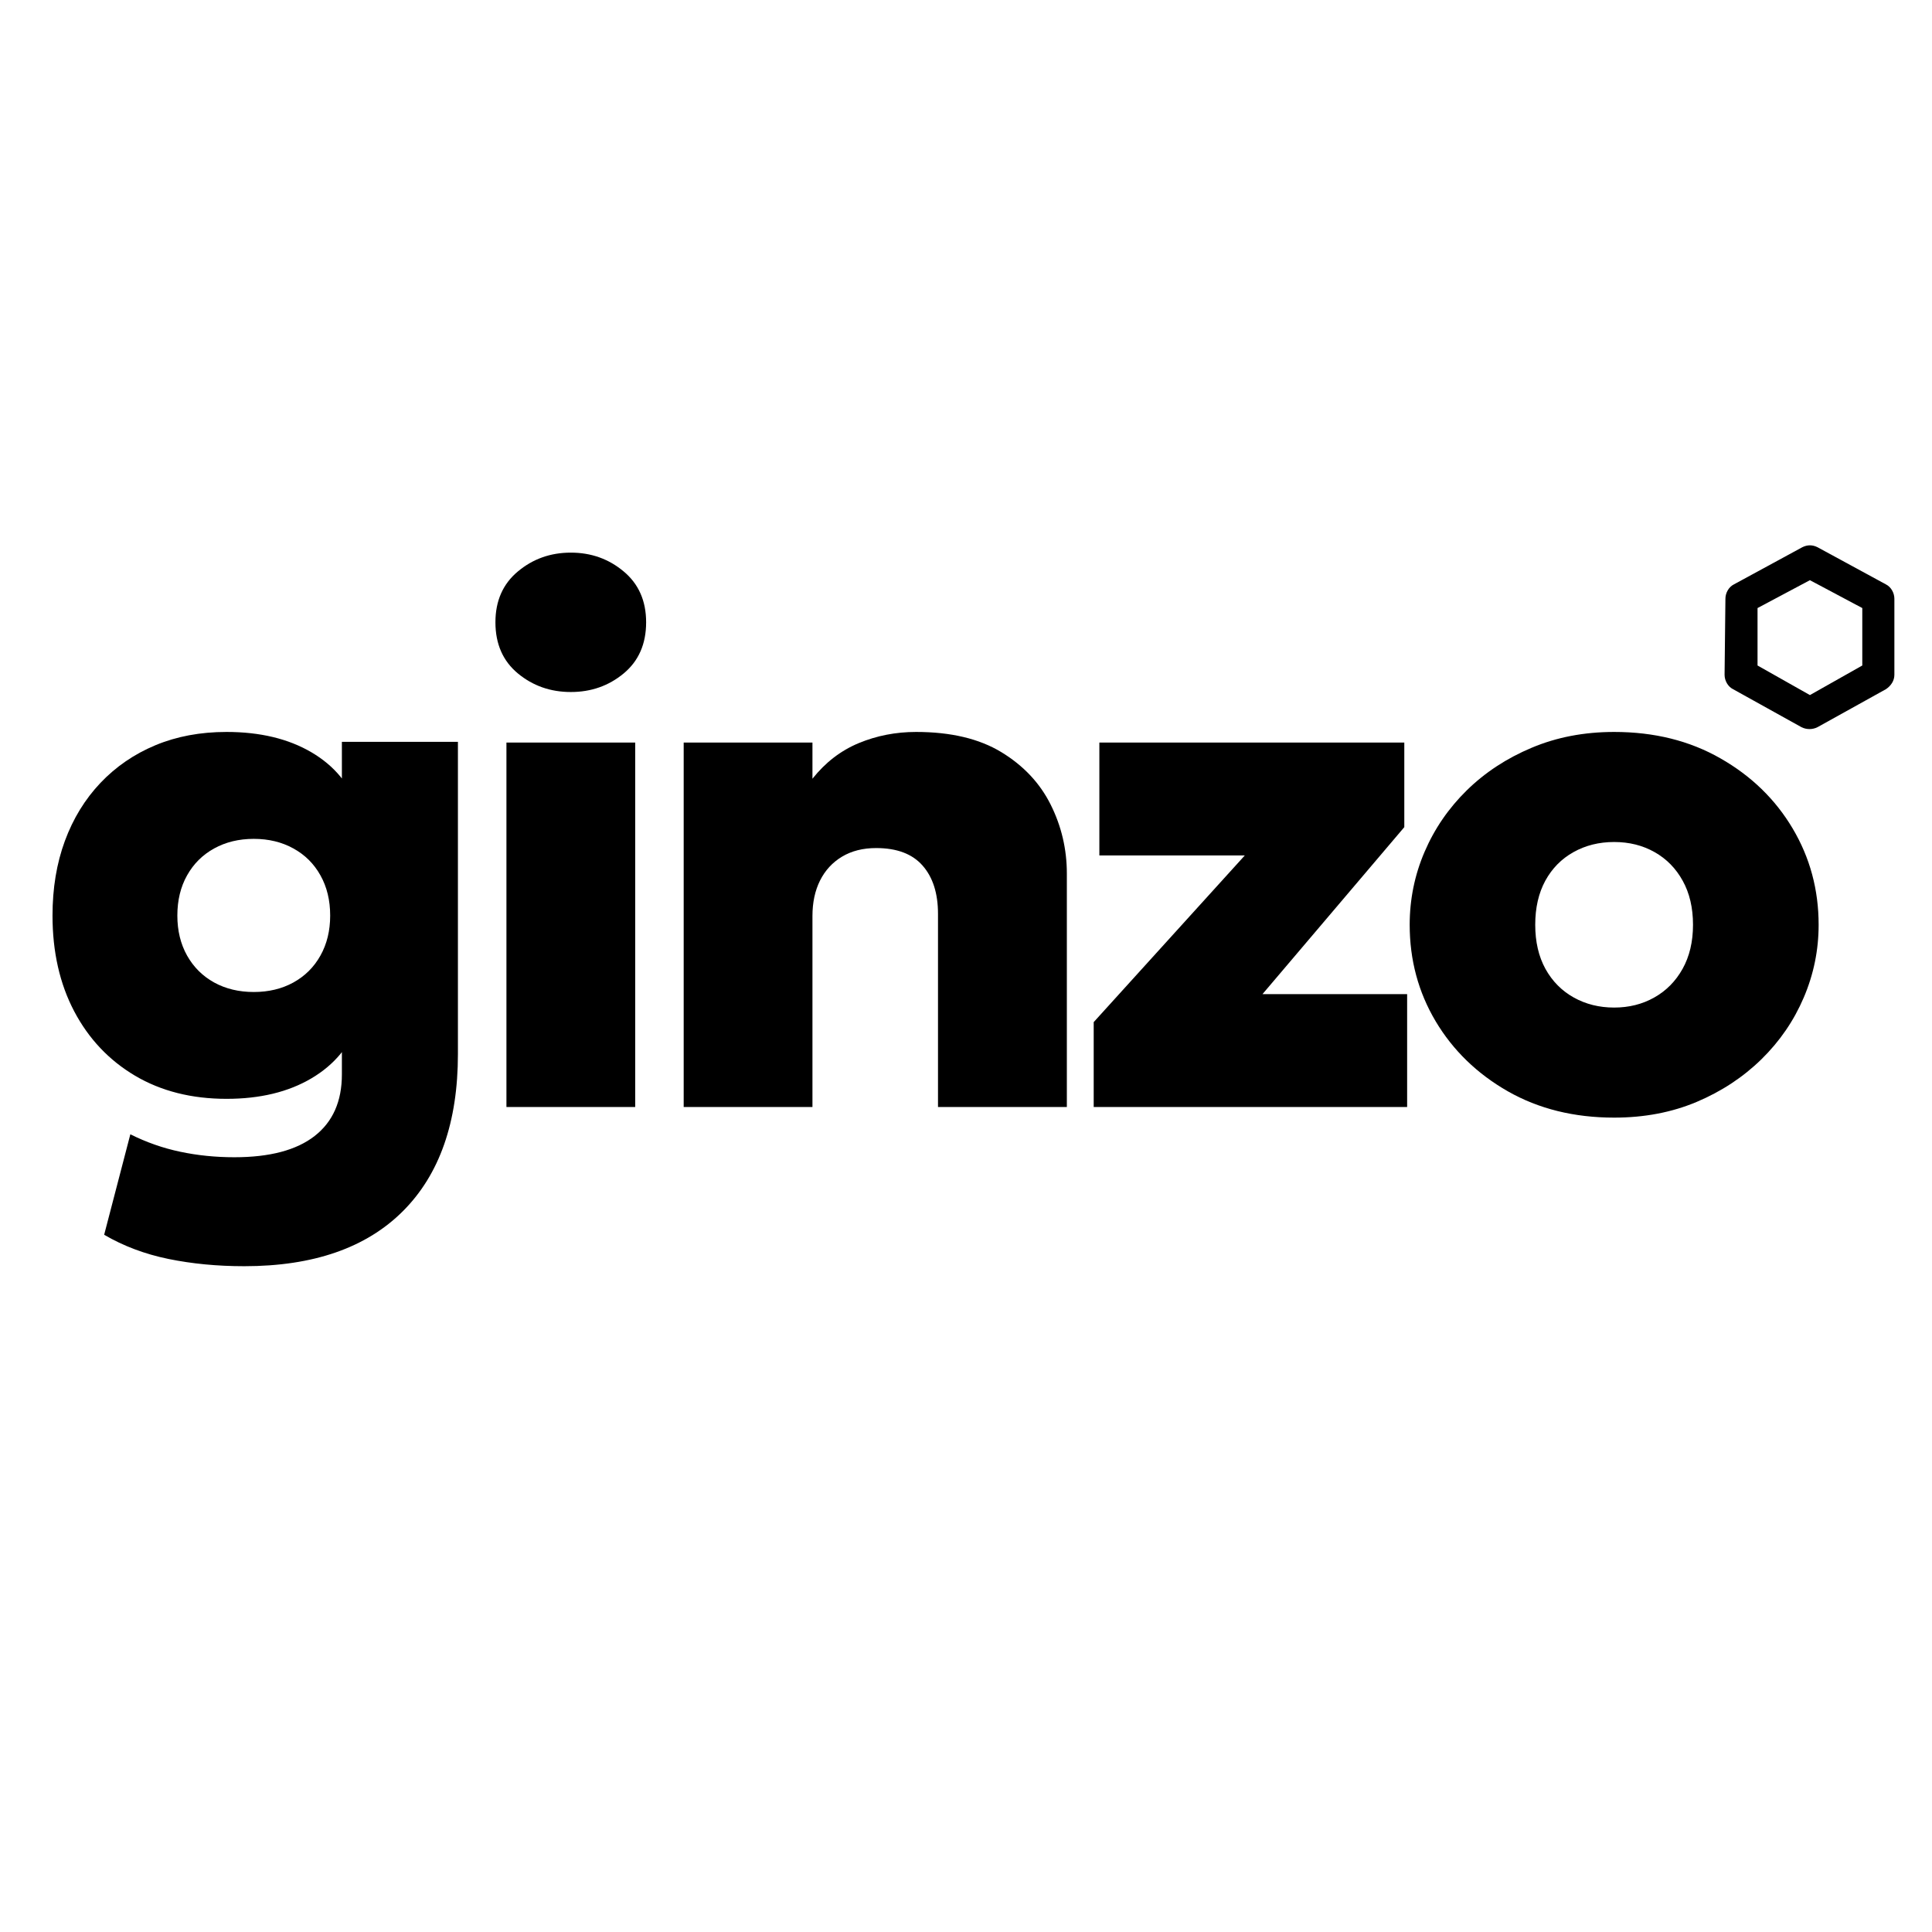
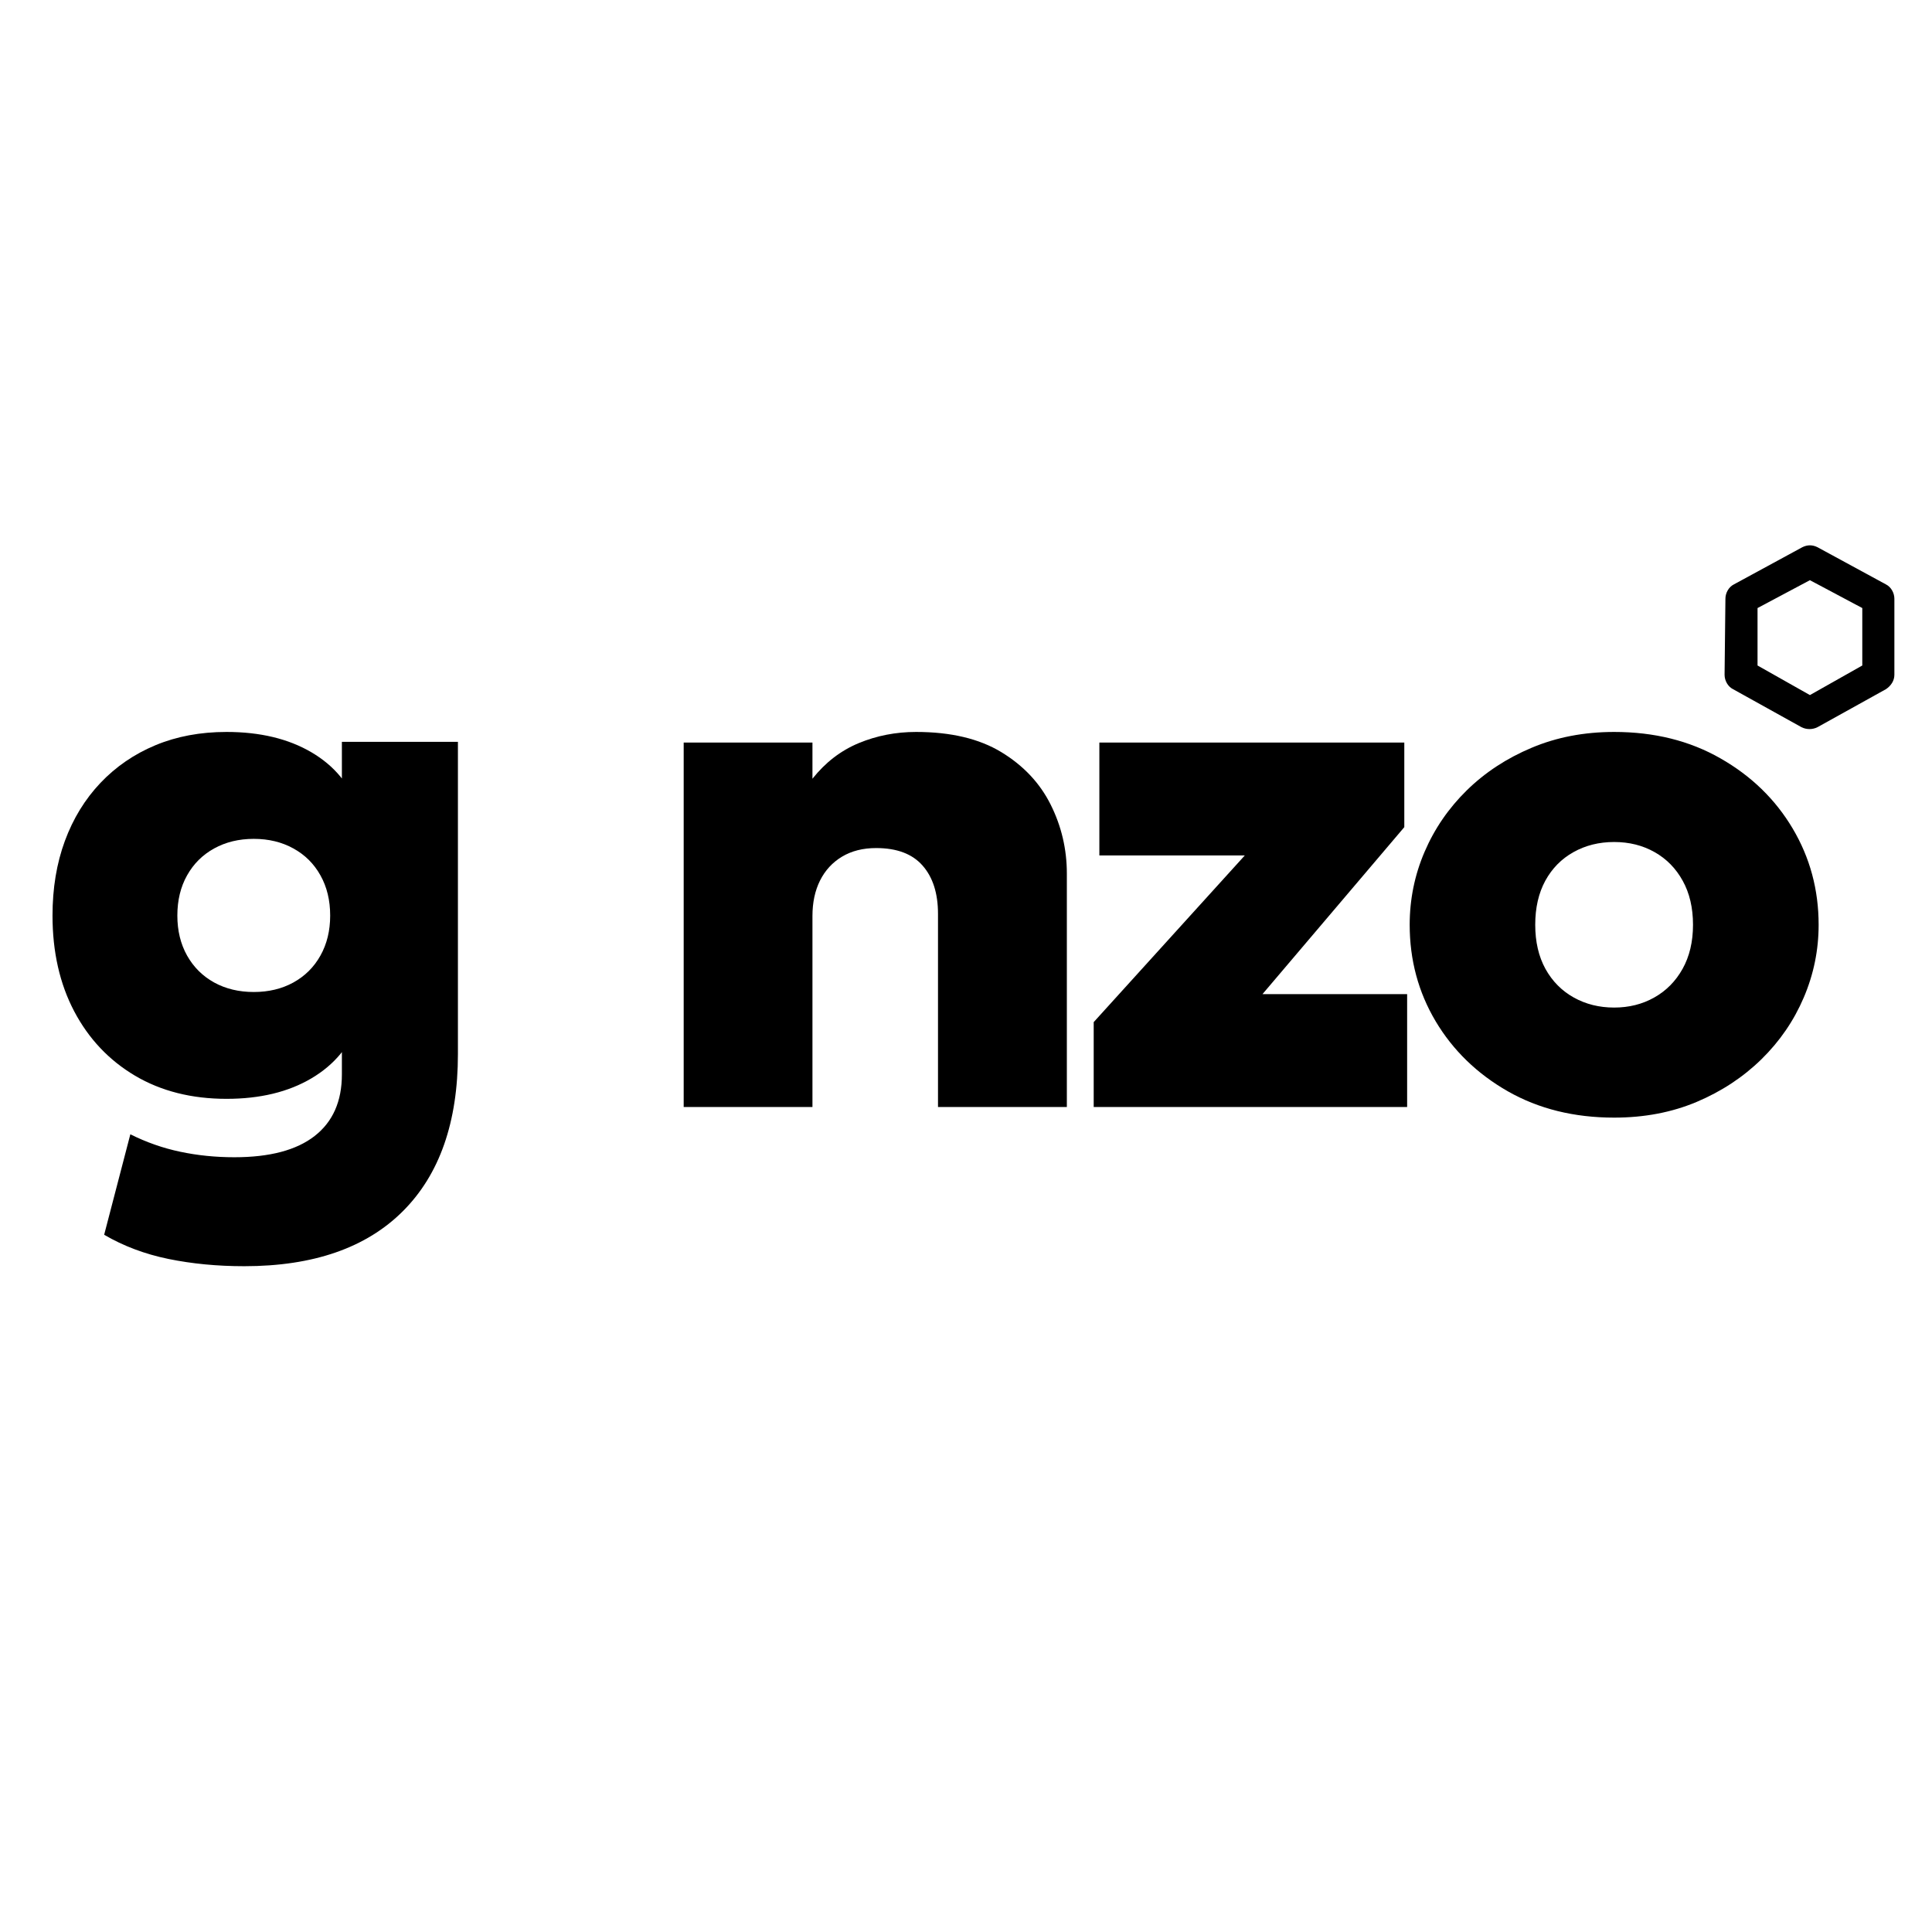
<svg xmlns="http://www.w3.org/2000/svg" width="512" zoomAndPan="magnify" viewBox="0 0 384 384" height="512" preserveAspectRatio="xMidYMid meet" version="1.2">
  <defs>
    <clipPath id="f24673edb3">
      <path d="M 342.773 108.039 L 376.523 108.039 L 376.523 145 L 342.773 145 Z M 342.773 108.039 " />
    </clipPath>
  </defs>
  <g id="055edf8d17">
    <rect x="0" width="384" y="0" height="384" style="fill:#ffffff;fill-opacity:1;stroke:none;" />
    <rect x="0" width="384" y="0" height="384" style="fill:#ffffff;fill-opacity:1;stroke:none;" />
    <g style="fill:#000000;fill-opacity:1;">
      <g transform="translate(7.125, 220.027)">
        <path style="stroke:none" d="M 41.422 31.641 C 36.078 31.641 31.062 31.16 26.375 30.203 C 21.688 29.242 17.422 27.641 13.578 25.391 L 18.781 5.422 C 21.969 7.016 25.27 8.172 28.688 8.891 C 32.113 9.617 35.703 9.984 39.453 9.984 C 46.484 9.984 51.801 8.578 55.406 5.766 C 59.02 2.953 60.828 -1.125 60.828 -6.469 L 60.828 -22.438 L 64.062 -16.953 C 62.469 -12.172 59.375 -8.422 54.781 -5.703 C 50.188 -2.984 44.562 -1.625 37.906 -1.625 C 30.969 -1.625 24.906 -3.156 19.719 -6.219 C 14.539 -9.289 10.508 -13.555 7.625 -19.016 C 4.75 -24.484 3.312 -30.828 3.312 -38.047 C 3.312 -43.484 4.129 -48.426 5.766 -52.875 C 7.41 -57.332 9.766 -61.176 12.828 -64.406 C 15.898 -67.645 19.547 -70.145 23.766 -71.906 C 27.984 -73.664 32.695 -74.547 37.906 -74.547 C 44.562 -74.547 50.188 -73.195 54.781 -70.5 C 59.375 -67.801 62.469 -64.035 64.062 -59.203 L 60.828 -53.719 L 60.828 -72.578 L 83.891 -72.578 L 83.891 -10.547 C 83.891 3.004 80.242 13.422 72.953 20.703 C 65.66 27.992 55.148 31.641 41.422 31.641 Z M 43.312 -22.859 C 46.27 -22.859 48.895 -23.488 51.188 -24.75 C 53.488 -26.02 55.281 -27.801 56.562 -30.094 C 57.852 -32.395 58.5 -35.047 58.5 -38.047 C 58.5 -41.086 57.852 -43.754 56.562 -46.047 C 55.281 -48.348 53.488 -50.129 51.188 -51.391 C 48.895 -52.66 46.27 -53.297 43.312 -53.297 C 40.363 -53.297 37.738 -52.66 35.438 -51.391 C 33.145 -50.129 31.352 -48.348 30.062 -46.047 C 28.77 -43.754 28.125 -41.086 28.125 -38.047 C 28.125 -35.047 28.77 -32.395 30.062 -30.094 C 31.352 -27.801 33.145 -26.02 35.438 -24.75 C 37.738 -23.488 40.363 -22.859 43.312 -22.859 Z M 43.312 -22.859 " />
      </g>
    </g>
    <g style="fill:#000000;fill-opacity:1;">
      <g transform="translate(91.439, 220.027)">
-         <path style="stroke:none" d="M 9.219 0 L 9.219 -72.438 L 34.812 -72.438 L 34.812 0 Z M 22.016 -82.484 C 17.984 -82.484 14.477 -83.711 11.5 -86.172 C 8.52 -88.641 7.031 -92.031 7.031 -96.344 C 7.031 -100.602 8.52 -103.973 11.5 -106.453 C 14.477 -108.941 17.984 -110.188 22.016 -110.188 C 26.047 -110.188 29.547 -108.941 32.516 -106.453 C 35.492 -103.973 36.984 -100.602 36.984 -96.344 C 36.984 -92.031 35.492 -88.641 32.516 -86.172 C 29.547 -83.711 26.047 -82.484 22.016 -82.484 Z M 22.016 -82.484 " />
-       </g>
+         </g>
    </g>
    <g style="fill:#000000;fill-opacity:1;">
      <g transform="translate(126.669, 220.027)">
        <path style="stroke:none" d="M 9.219 0 L 9.219 -72.438 L 34.812 -72.438 L 34.812 -65.25 C 37.383 -68.488 40.453 -70.848 44.016 -72.328 C 47.578 -73.805 51.375 -74.547 55.406 -74.547 C 62.301 -74.547 67.953 -73.207 72.359 -70.531 C 76.766 -67.852 80.035 -64.367 82.172 -60.078 C 84.305 -55.797 85.375 -51.238 85.375 -46.406 L 85.375 0 L 59.766 0 L 59.766 -38.391 C 59.766 -42.473 58.742 -45.672 56.703 -47.984 C 54.672 -50.305 51.594 -51.469 47.469 -51.469 C 44.844 -51.469 42.578 -50.895 40.672 -49.75 C 38.773 -48.602 37.32 -47.02 36.312 -45 C 35.312 -42.988 34.812 -40.645 34.812 -37.969 L 34.812 0 Z M 9.219 0 " />
      </g>
    </g>
    <g style="fill:#000000;fill-opacity:1;">
      <g transform="translate(211.757, 220.027)">
        <path style="stroke:none" d="M 5.625 0 L 5.625 -16.875 L 35.656 -50 L 6.75 -50 L 6.75 -72.438 L 67.359 -72.438 L 67.359 -55.625 L 39.172 -22.438 L 67.922 -22.438 L 67.922 0 Z M 5.625 0 " />
      </g>
    </g>
    <g style="fill:#000000;fill-opacity:1;">
      <g transform="translate(276.592, 220.027)">
        <path style="stroke:none" d="M 44.234 2.109 C 36.266 2.109 29.219 0.363 23.094 -3.125 C 16.977 -6.625 12.195 -11.266 8.75 -17.047 C 5.312 -22.836 3.594 -29.227 3.594 -36.219 C 3.594 -41.281 4.578 -46.109 6.547 -50.703 C 8.516 -55.297 11.312 -59.375 14.938 -62.938 C 18.57 -66.5 22.875 -69.32 27.844 -71.406 C 32.812 -73.5 38.273 -74.547 44.234 -74.547 C 52.203 -74.547 59.242 -72.797 65.359 -69.297 C 71.484 -65.805 76.266 -61.164 79.703 -55.375 C 83.148 -49.582 84.875 -43.195 84.875 -36.219 C 84.875 -31.195 83.891 -26.379 81.922 -21.766 C 79.953 -17.148 77.148 -13.062 73.516 -9.5 C 69.879 -5.938 65.586 -3.109 60.641 -1.016 C 55.703 1.066 50.234 2.109 44.234 2.109 Z M 44.234 -19.766 C 47.18 -19.766 49.836 -20.43 52.203 -21.766 C 54.578 -23.098 56.453 -24.992 57.828 -27.453 C 59.211 -29.922 59.906 -32.844 59.906 -36.219 C 59.906 -39.594 59.223 -42.508 57.859 -44.969 C 56.504 -47.426 54.645 -49.32 52.281 -50.656 C 49.914 -52 47.234 -52.672 44.234 -52.672 C 41.234 -52.672 38.535 -52 36.141 -50.656 C 33.754 -49.32 31.891 -47.426 30.547 -44.969 C 29.211 -42.508 28.547 -39.594 28.547 -36.219 C 28.547 -32.844 29.223 -29.922 30.578 -27.453 C 31.941 -24.992 33.816 -23.098 36.203 -21.766 C 38.598 -20.43 41.273 -19.766 44.234 -19.766 Z M 44.234 -19.766 " />
      </g>
    </g>
    <g clip-rule="nonzero" clip-path="url(#f24673edb3)">
      <path style=" stroke:none;fill-rule:nonzero;fill:#000000;fill-opacity:1;" d="M 342.941 119.008 C 342.941 117.832 343.613 116.66 344.621 116.156 L 358.223 108.766 C 359.23 108.262 360.238 108.262 361.246 108.766 L 374.848 116.156 C 375.852 116.66 376.523 117.832 376.523 119.008 L 376.523 134.121 C 376.523 135.297 375.852 136.305 374.848 136.977 L 361.246 144.531 C 360.238 145.035 359.062 145.035 358.055 144.531 L 344.453 136.977 C 343.445 136.473 342.773 135.297 342.773 134.121 Z M 349.324 120.855 L 349.324 132.273 L 359.734 138.152 L 370.145 132.273 L 370.145 120.855 L 359.734 115.316 Z M 349.324 120.855 " />
    </g>
  </g>
</svg>